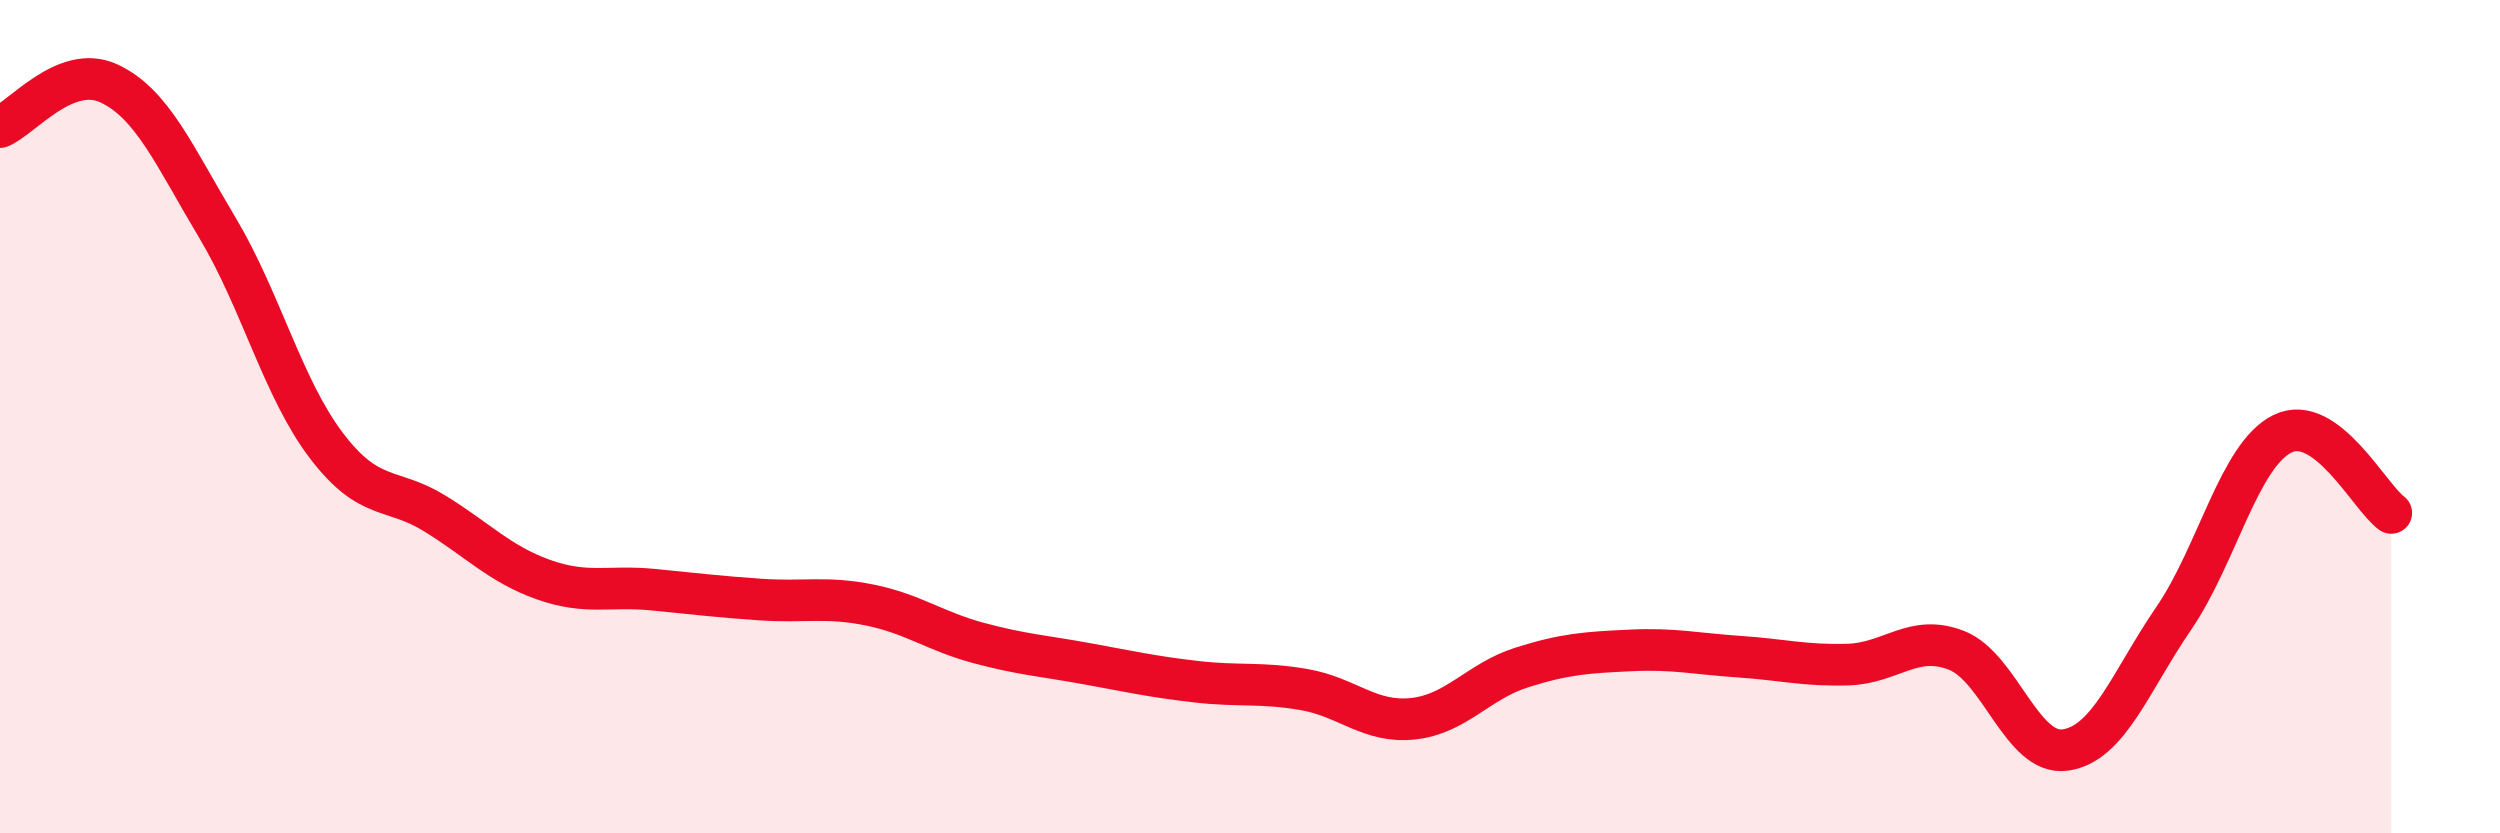
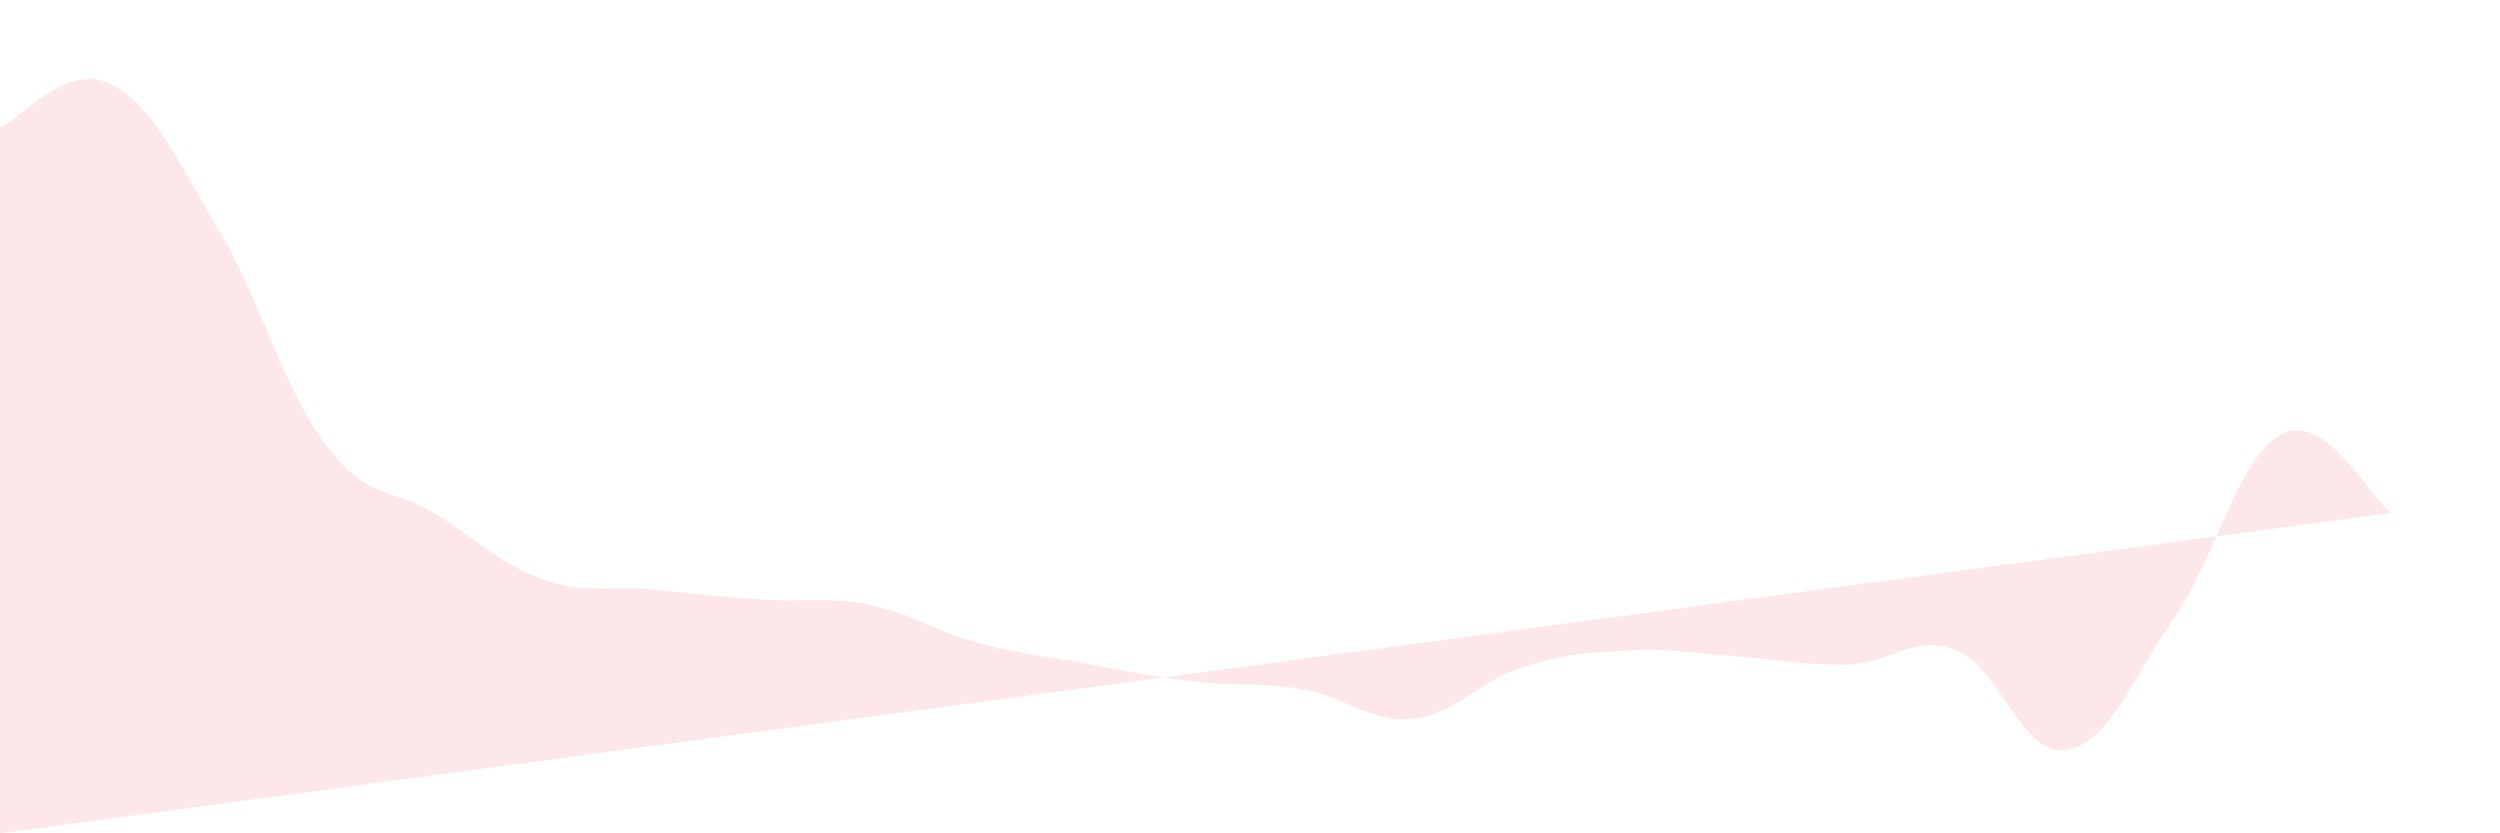
<svg xmlns="http://www.w3.org/2000/svg" width="60" height="20" viewBox="0 0 60 20">
-   <path d="M 0,3.05 C 0.52,2.84 1.57,1.52 2.61,2 C 3.65,2.48 4.18,3.73 5.22,5.47 C 6.26,7.21 6.79,9.32 7.83,10.69 C 8.87,12.06 9.39,11.68 10.43,12.32 C 11.47,12.96 12,13.54 13.04,13.91 C 14.08,14.28 14.61,14.05 15.65,14.15 C 16.69,14.25 17.22,14.32 18.26,14.39 C 19.3,14.46 19.83,14.31 20.87,14.52 C 21.91,14.73 22.44,15.15 23.48,15.43 C 24.52,15.71 25.05,15.74 26.09,15.93 C 27.13,16.12 27.66,16.24 28.7,16.36 C 29.74,16.48 30.26,16.37 31.3,16.55 C 32.34,16.73 32.87,17.36 33.91,17.25 C 34.95,17.14 35.48,16.35 36.52,16.02 C 37.56,15.69 38.09,15.66 39.13,15.61 C 40.17,15.56 40.7,15.69 41.74,15.76 C 42.78,15.83 43.31,15.98 44.35,15.95 C 45.39,15.92 45.92,15.2 46.96,15.61 C 48,16.02 48.53,18.15 49.57,18 C 50.61,17.85 51.13,16.36 52.17,14.84 C 53.21,13.32 53.74,10.92 54.78,10.41 C 55.82,9.9 56.87,11.93 57.39,12.31L57.39 20L0 20Z" fill="#EB0A25" opacity="0.1" stroke-linecap="round" stroke-linejoin="round" />
-   <path d="M 0,3.05 C 0.52,2.84 1.57,1.52 2.61,2 C 3.65,2.48 4.18,3.73 5.22,5.47 C 6.26,7.21 6.79,9.32 7.83,10.69 C 8.87,12.06 9.39,11.68 10.43,12.32 C 11.47,12.96 12,13.54 13.04,13.91 C 14.08,14.28 14.61,14.05 15.65,14.15 C 16.69,14.25 17.22,14.32 18.26,14.39 C 19.3,14.46 19.83,14.31 20.87,14.52 C 21.91,14.73 22.44,15.15 23.48,15.43 C 24.52,15.71 25.05,15.74 26.09,15.93 C 27.13,16.12 27.66,16.24 28.7,16.36 C 29.74,16.48 30.26,16.37 31.3,16.55 C 32.34,16.73 32.87,17.36 33.91,17.25 C 34.95,17.14 35.48,16.35 36.52,16.02 C 37.56,15.69 38.09,15.66 39.13,15.61 C 40.17,15.56 40.7,15.69 41.74,15.76 C 42.78,15.83 43.31,15.98 44.35,15.95 C 45.39,15.92 45.92,15.2 46.96,15.61 C 48,16.02 48.53,18.15 49.57,18 C 50.61,17.85 51.13,16.36 52.17,14.84 C 53.21,13.32 53.74,10.92 54.78,10.41 C 55.82,9.9 56.87,11.93 57.39,12.31" stroke="#EB0A25" stroke-width="1" fill="none" stroke-linecap="round" stroke-linejoin="round" />
+   <path d="M 0,3.05 C 0.52,2.84 1.57,1.52 2.61,2 C 3.65,2.48 4.18,3.73 5.22,5.47 C 6.26,7.21 6.79,9.32 7.83,10.69 C 8.87,12.06 9.39,11.68 10.43,12.32 C 11.47,12.96 12,13.54 13.04,13.91 C 14.08,14.28 14.61,14.05 15.65,14.15 C 16.69,14.25 17.22,14.32 18.26,14.39 C 19.3,14.46 19.83,14.31 20.87,14.52 C 21.91,14.73 22.44,15.15 23.48,15.43 C 24.52,15.71 25.05,15.74 26.09,15.93 C 27.13,16.12 27.66,16.24 28.7,16.36 C 29.74,16.48 30.26,16.37 31.3,16.55 C 32.34,16.73 32.87,17.36 33.91,17.25 C 34.95,17.14 35.48,16.35 36.52,16.02 C 37.56,15.69 38.09,15.66 39.13,15.61 C 40.17,15.56 40.7,15.69 41.74,15.76 C 42.78,15.83 43.31,15.98 44.35,15.95 C 45.39,15.92 45.92,15.2 46.96,15.61 C 48,16.02 48.53,18.15 49.57,18 C 50.61,17.85 51.13,16.36 52.17,14.84 C 53.21,13.32 53.74,10.92 54.78,10.41 C 55.82,9.9 56.87,11.93 57.39,12.31L0 20Z" fill="#EB0A25" opacity="0.1" stroke-linecap="round" stroke-linejoin="round" />
</svg>